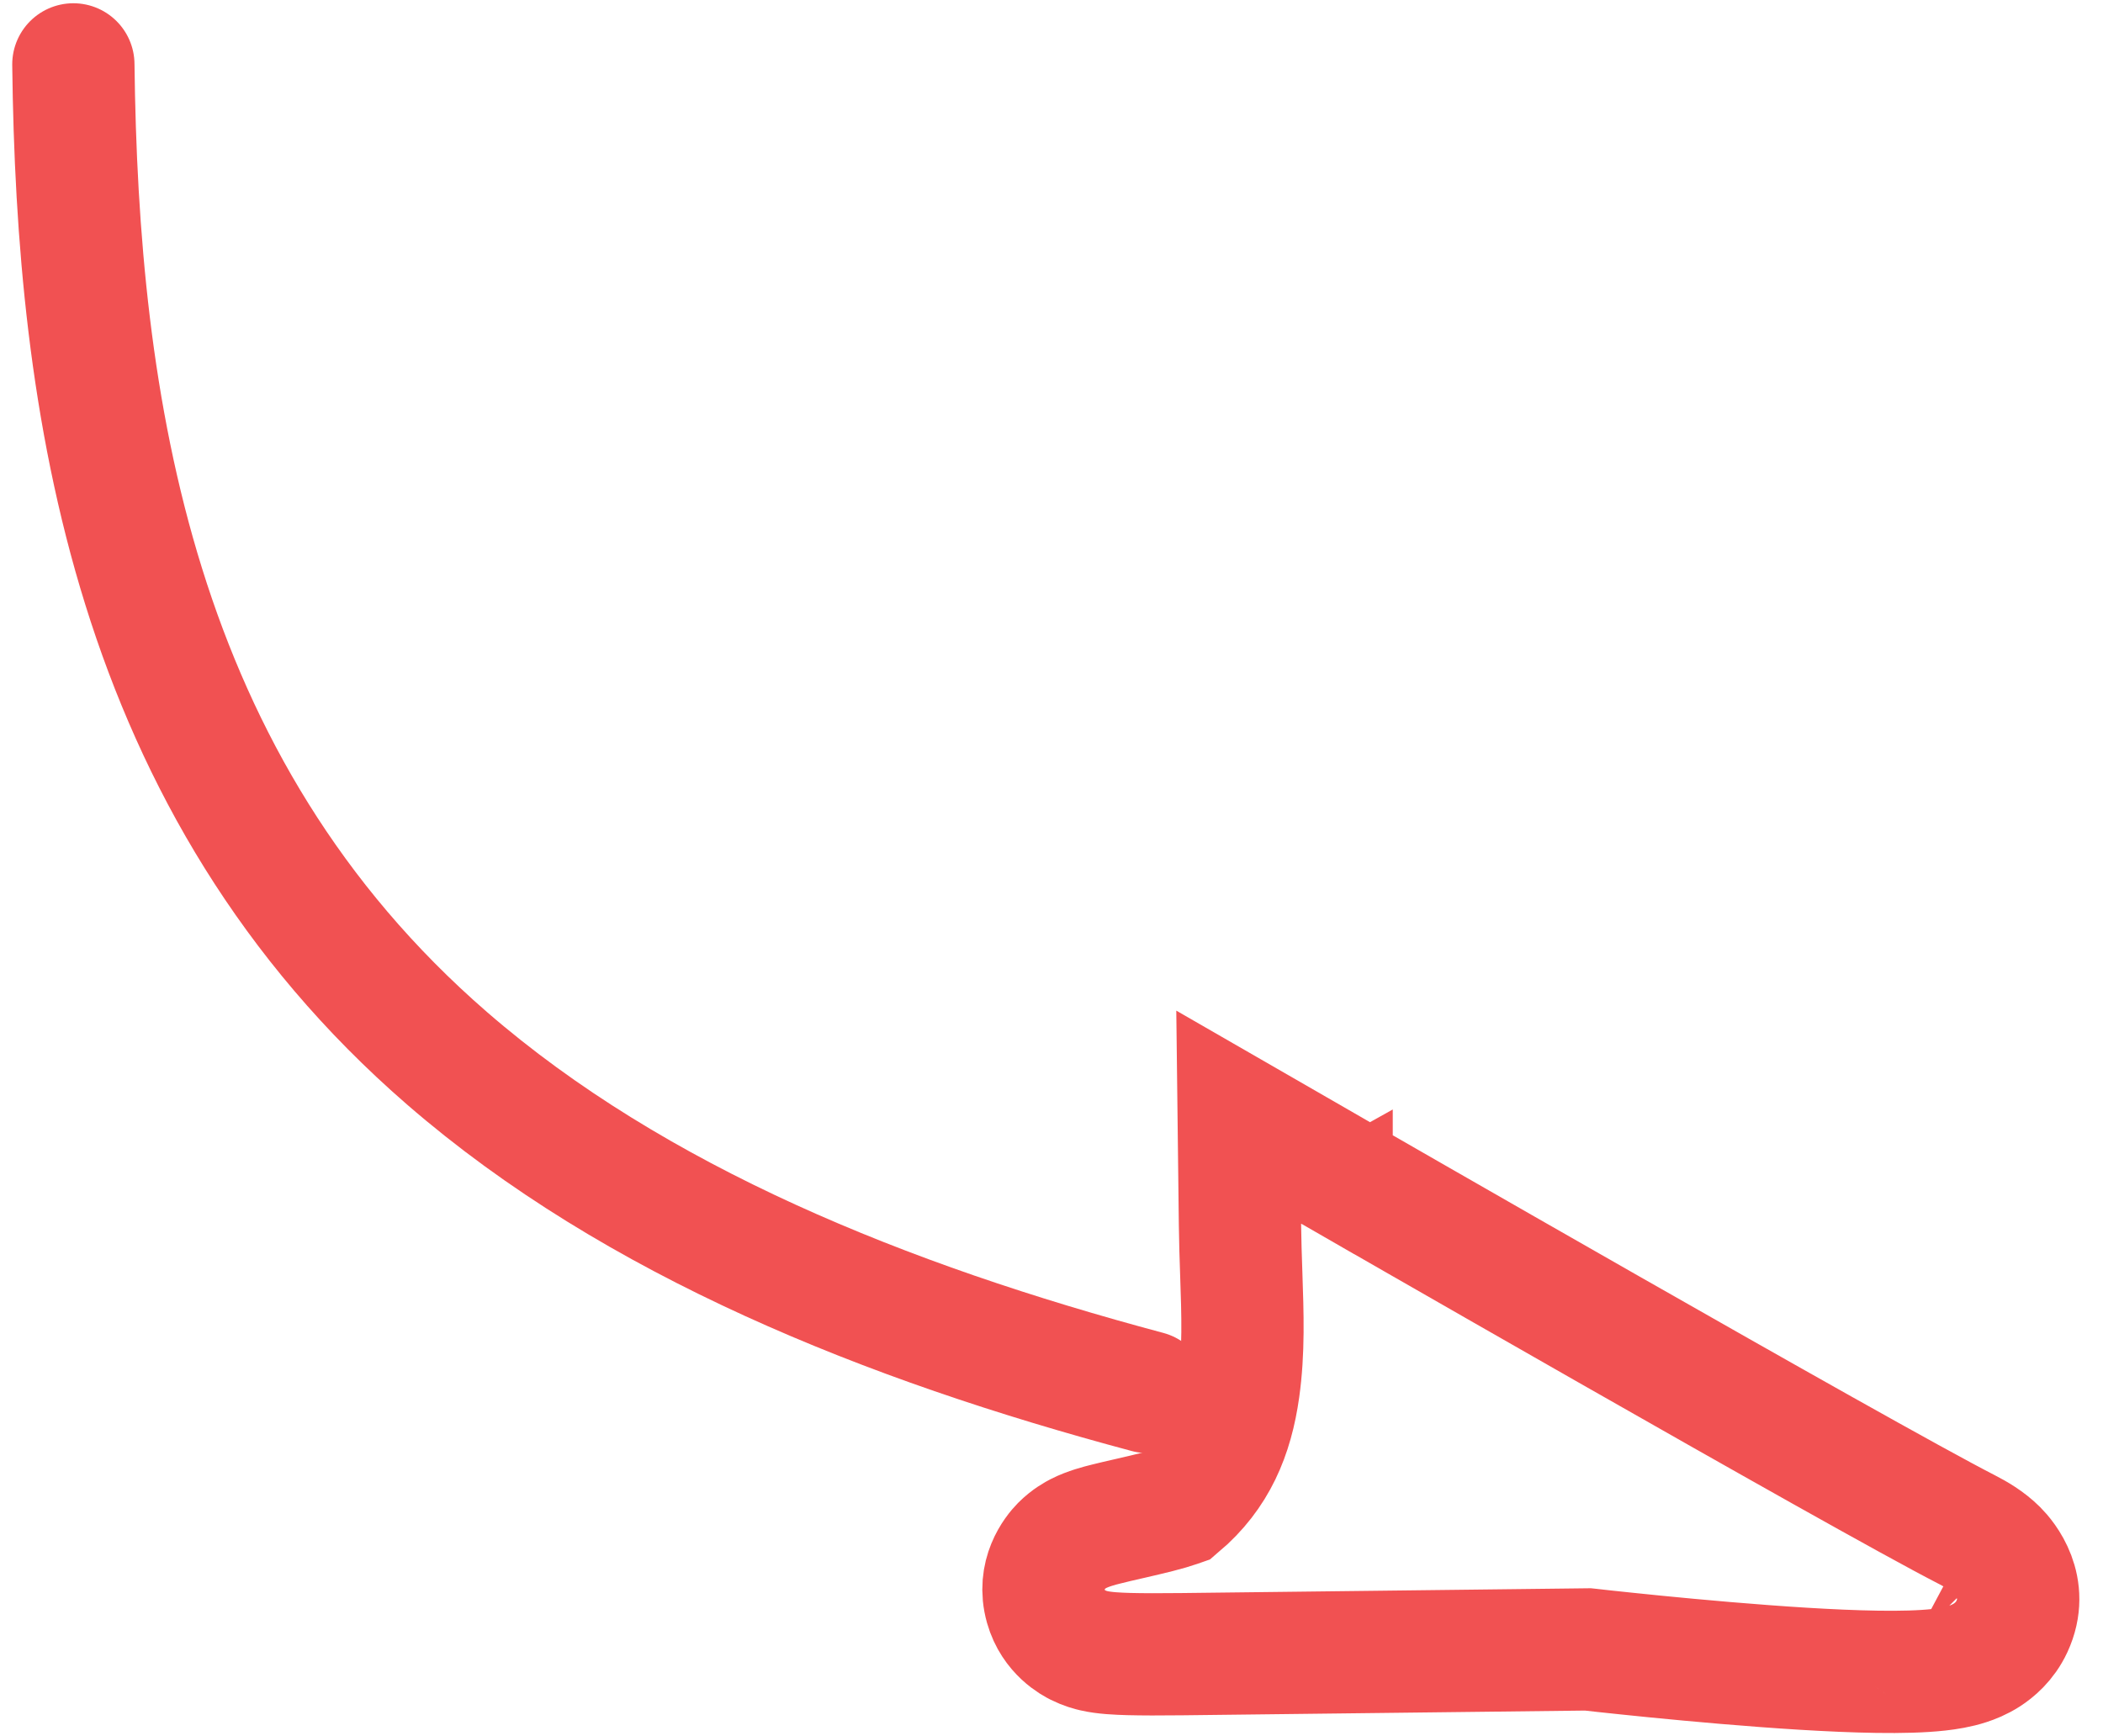
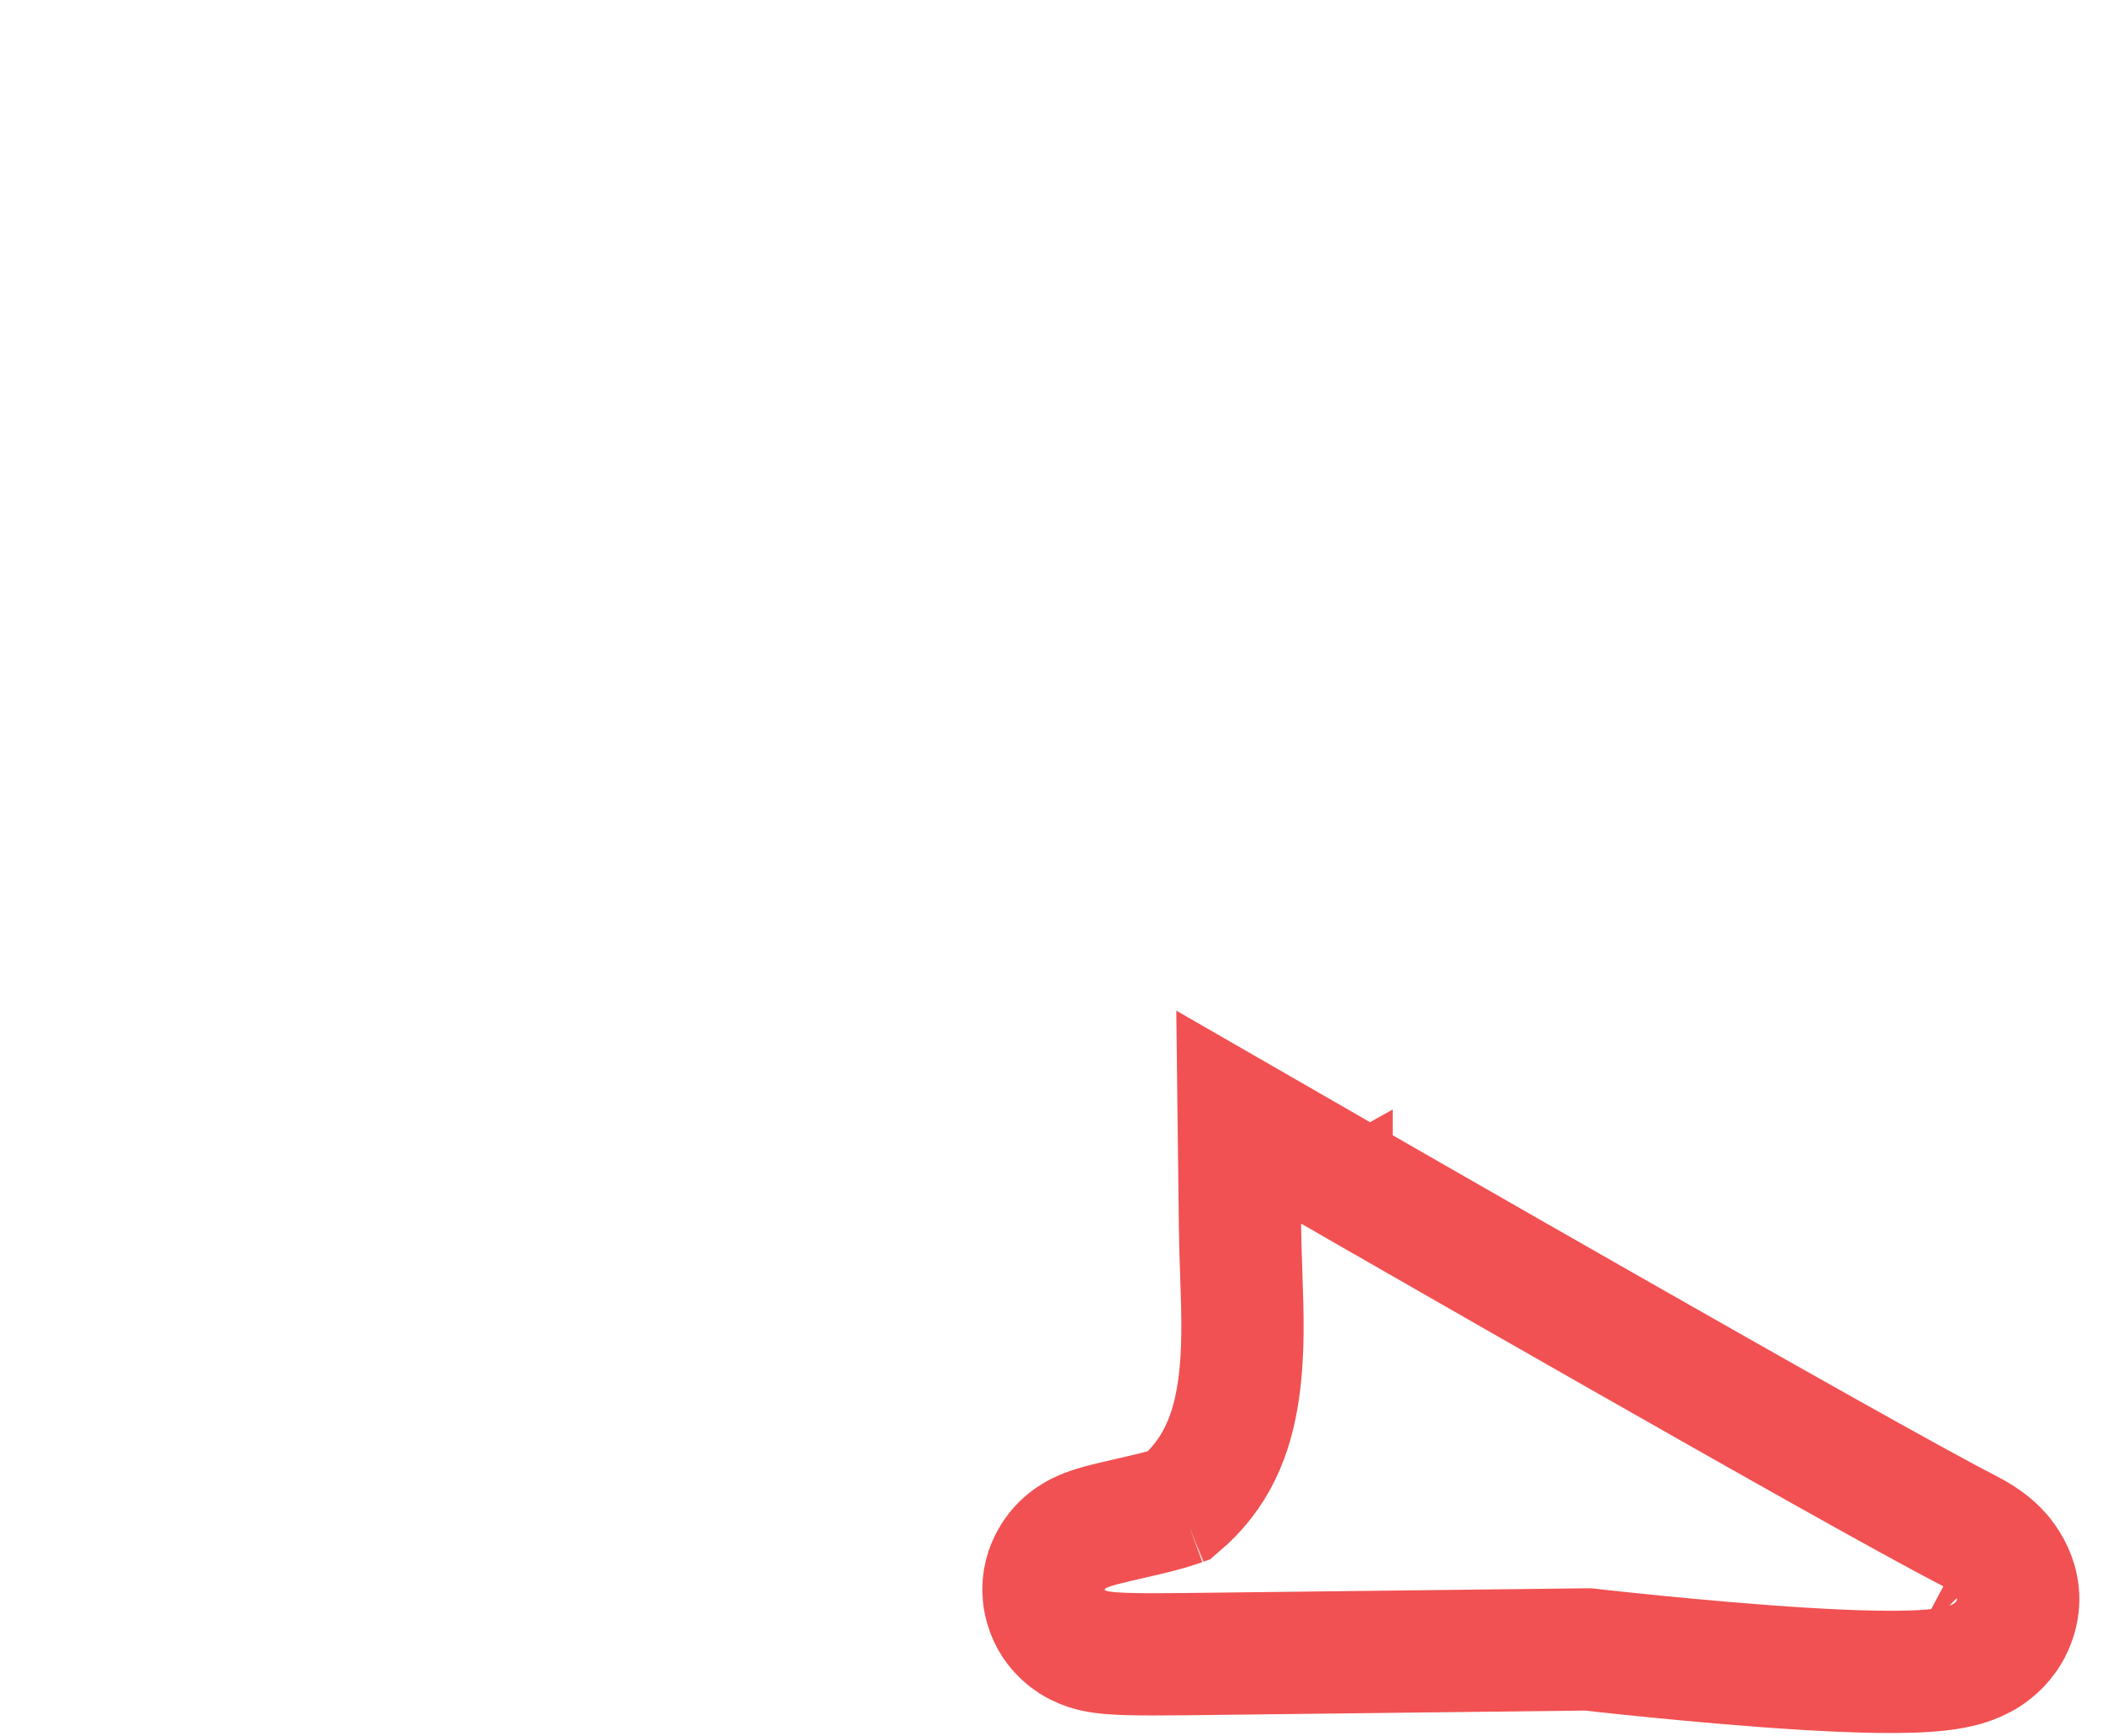
<svg xmlns="http://www.w3.org/2000/svg" width="86" height="71" viewBox="0 0 86 71" fill="none">
-   <path d="M50.707 50.073L50.655 45.689L54.454 47.877L53.206 50.044C54.454 47.877 54.454 47.877 54.455 47.877L54.455 47.878L54.458 47.88L54.47 47.886L54.516 47.913L54.696 48.017L55.386 48.414C55.983 48.757 56.841 49.25 57.885 49.849C59.973 51.047 62.804 52.669 65.778 54.364C71.757 57.772 78.221 61.424 80.447 62.567C80.798 62.747 81.271 63.017 81.663 63.409C81.979 63.723 83.008 64.944 82.275 66.524C81.987 67.145 81.535 67.504 81.251 67.688C80.956 67.878 80.67 67.989 80.466 68.055C80.061 68.188 79.637 68.253 79.289 68.292C77.922 68.446 75.792 68.375 73.749 68.251C71.638 68.122 69.393 67.919 67.687 67.75C66.831 67.665 66.106 67.588 65.594 67.533C65.338 67.505 65.135 67.482 64.995 67.466L64.938 67.46L48.339 67.655C47.418 67.666 46.702 67.664 46.165 67.65C45.712 67.637 45.166 67.614 44.733 67.514C44.615 67.487 44.365 67.423 44.086 67.283C43.922 67.2 43.074 66.77 42.77 65.699C42.404 64.405 43.145 63.496 43.41 63.227C43.701 62.933 43.998 62.776 44.105 62.721C44.498 62.519 44.987 62.395 45.206 62.34C45.213 62.338 45.22 62.336 45.226 62.335C45.505 62.264 45.837 62.188 46.156 62.115C46.193 62.106 46.23 62.098 46.266 62.09C46.633 62.005 46.996 61.921 47.334 61.835C47.68 61.746 47.954 61.667 48.149 61.598C48.176 61.589 48.199 61.58 48.219 61.573C49.732 60.292 50.386 58.706 50.653 56.808C50.869 55.27 50.817 53.759 50.76 52.096C50.738 51.448 50.715 50.778 50.707 50.073ZM78.297 67.089C78.297 67.089 78.296 67.088 78.294 67.087C78.296 67.088 78.297 67.089 78.297 67.089ZM48.309 61.536C48.309 61.536 48.306 61.537 48.301 61.539C48.306 61.537 48.309 61.536 48.309 61.536Z" stroke="#F15152" stroke-width="5" stroke-linecap="round" />
-   <path d="M3 2.633C3.164 16.553 5.415 32.125 18.283 43.286C25.97 49.953 36.255 54.081 46.928 56.931" stroke="#F15152" stroke-width="5" stroke-linecap="round" />
+   <path d="M50.707 50.073L50.655 45.689L54.454 47.877L53.206 50.044C54.454 47.877 54.454 47.877 54.455 47.877L54.455 47.878L54.458 47.88L54.47 47.886L54.516 47.913L54.696 48.017L55.386 48.414C55.983 48.757 56.841 49.25 57.885 49.849C59.973 51.047 62.804 52.669 65.778 54.364C71.757 57.772 78.221 61.424 80.447 62.567C80.798 62.747 81.271 63.017 81.663 63.409C81.979 63.723 83.008 64.944 82.275 66.524C81.987 67.145 81.535 67.504 81.251 67.688C80.956 67.878 80.67 67.989 80.466 68.055C80.061 68.188 79.637 68.253 79.289 68.292C77.922 68.446 75.792 68.375 73.749 68.251C71.638 68.122 69.393 67.919 67.687 67.75C66.831 67.665 66.106 67.588 65.594 67.533C65.338 67.505 65.135 67.482 64.995 67.466L64.938 67.46L48.339 67.655C47.418 67.666 46.702 67.664 46.165 67.65C45.712 67.637 45.166 67.614 44.733 67.514C44.615 67.487 44.365 67.423 44.086 67.283C43.922 67.2 43.074 66.77 42.77 65.699C42.404 64.405 43.145 63.496 43.41 63.227C43.701 62.933 43.998 62.776 44.105 62.721C44.498 62.519 44.987 62.395 45.206 62.34C45.213 62.338 45.22 62.336 45.226 62.335C45.505 62.264 45.837 62.188 46.156 62.115C46.193 62.106 46.23 62.098 46.266 62.09C46.633 62.005 46.996 61.921 47.334 61.835C47.68 61.746 47.954 61.667 48.149 61.598C48.176 61.589 48.199 61.58 48.219 61.573C49.732 60.292 50.386 58.706 50.653 56.808C50.869 55.27 50.817 53.759 50.76 52.096C50.738 51.448 50.715 50.778 50.707 50.073ZM78.297 67.089C78.297 67.089 78.296 67.088 78.294 67.087C78.296 67.088 78.297 67.089 78.297 67.089ZM48.309 61.536C48.309 61.536 48.306 61.537 48.301 61.539Z" stroke="#F15152" stroke-width="5" stroke-linecap="round" />
</svg>